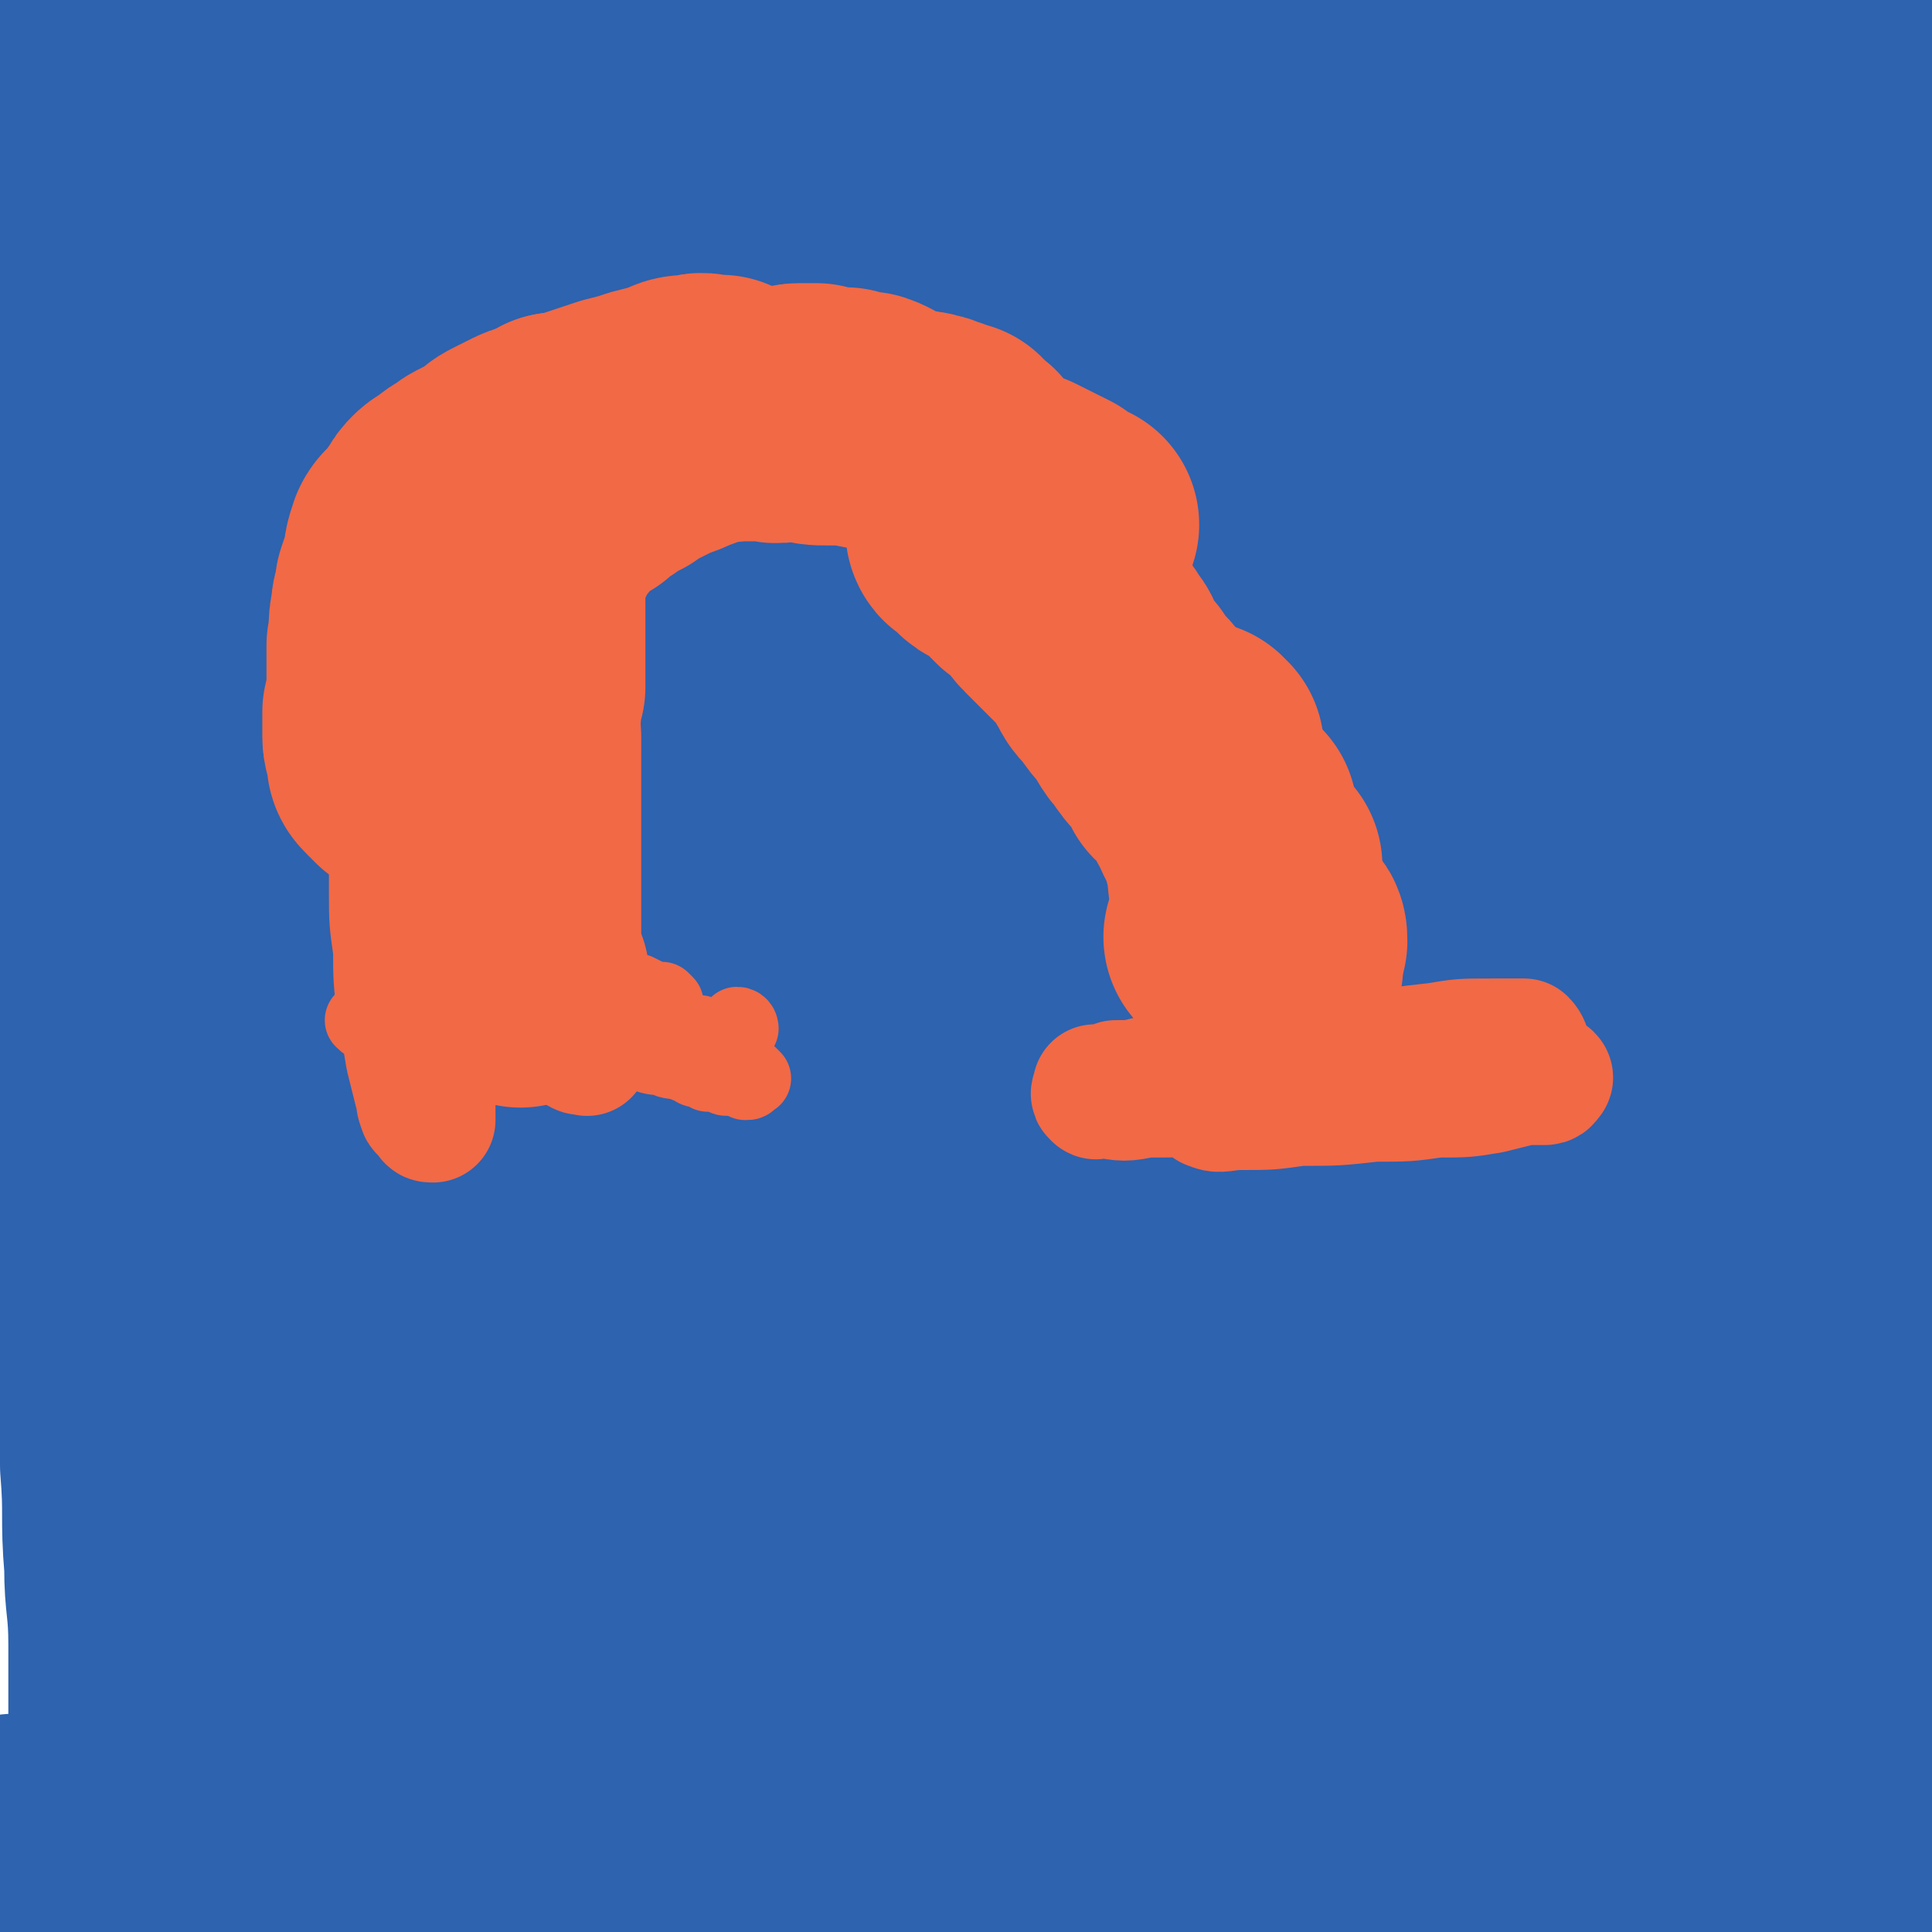
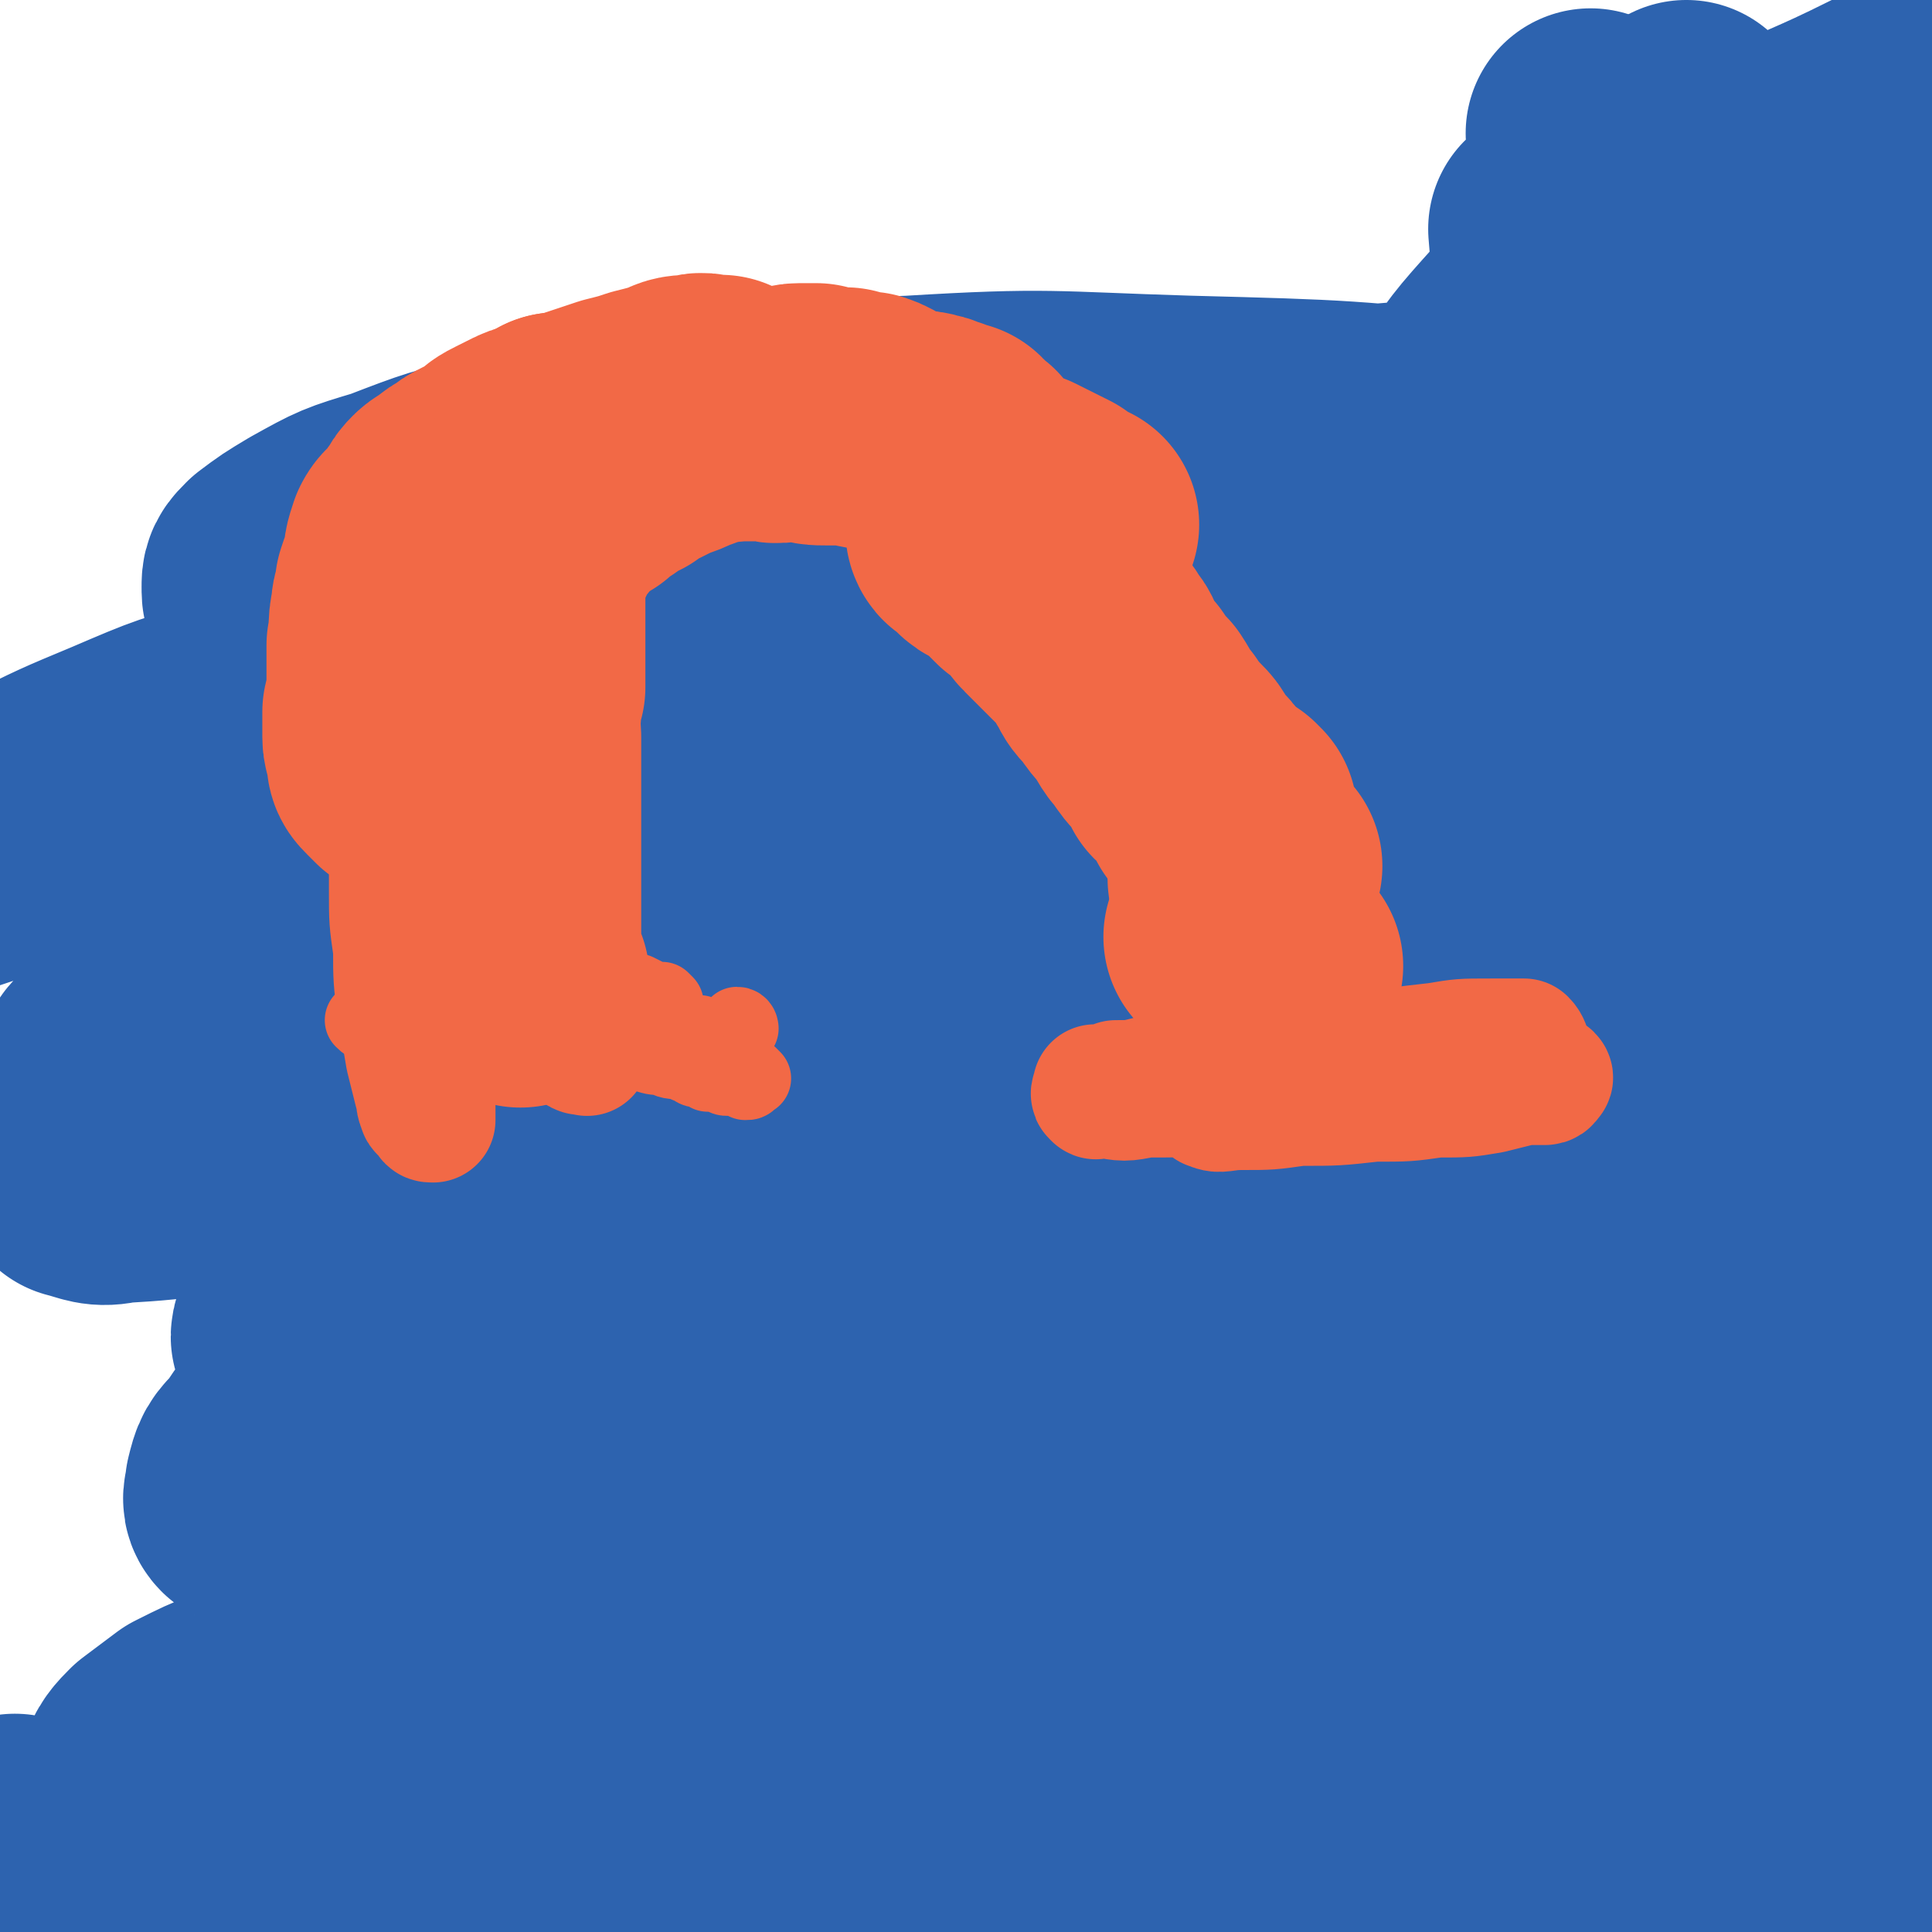
<svg xmlns="http://www.w3.org/2000/svg" viewBox="0 0 464 464" version="1.1">
  <g fill="none" stroke="#2D63AF" stroke-width="60" stroke-linecap="round" stroke-linejoin="round">
-     <path d="M15,15c0,0 -1,-1 -1,-1 0,4 0,5 1,10 0,4 1,4 1,9 0,5 0,5 0,11 0,8 0,8 -1,15 0,7 0,7 0,14 0,8 0,8 0,16 1,7 1,7 2,14 1,7 1,7 2,15 1,7 1,7 2,14 1,7 1,7 2,14 1,6 1,6 2,13 1,6 1,6 2,11 1,5 1,5 2,9 2,5 2,5 3,10 1,4 1,4 3,7 1,2 1,2 2,4 1,2 1,2 1,4 1,1 1,1 1,2 0,1 0,1 0,2 0,2 1,1 1,3 0,2 0,2 0,4 1,3 1,3 1,6 0,4 0,4 0,9 1,5 0,5 1,11 0,6 1,6 1,12 1,5 1,5 2,10 0,5 0,5 0,10 1,4 0,4 1,8 0,4 0,4 1,8 0,4 0,4 1,7 1,4 1,4 2,8 1,5 1,5 2,10 1,4 1,4 2,8 1,5 1,5 2,9 1,5 1,5 3,10 1,4 1,4 3,8 1,4 1,4 2,7 1,3 1,4 1,7 1,3 0,3 1,6 0,2 1,2 1,5 1,2 0,2 0,5 0,2 0,2 0,4 -1,3 -1,3 -2,5 -1,2 -1,2 -2,4 -1,3 -1,2 -2,5 -1,2 -1,3 -2,5 -1,2 -1,2 -2,4 0,2 0,2 -1,4 0,2 0,2 -1,4 0,2 0,2 -1,3 -1,2 -1,2 -2,3 0,2 -1,2 -1,4 -1,1 -1,1 -1,3 -1,1 -1,1 -1,3 0,1 -1,1 -1,2 0,1 0,1 0,3 0,1 1,1 1,2 0,1 0,1 0,2 1,1 1,1 1,2 0,0 0,0 0,1 0,0 0,0 0,1 0,0 0,0 0,1 0,0 -1,-1 -1,0 0,0 -1,0 -1,1 0,0 1,-1 1,0 0,0 0,0 0,1 0,0 0,-1 -1,-1 0,0 0,0 0,0 0,-1 0,-1 0,-1 0,-1 0,-1 -1,-1 -1,-1 -1,-1 -2,-2 0,-1 1,-1 1,-2 0,-1 -1,-1 -1,-3 -1,-3 0,-3 -1,-5 0,-5 0,-5 -1,-9 0,-5 0,-5 -1,-10 -2,-9 -2,-9 -3,-18 -1,-9 -1,-9 -2,-17 -1,-8 -1,-8 -3,-16 -2,-8 -3,-8 -4,-16 -1,-6 -1,-7 -1,-13 -1,-12 -1,-12 -1,-23 0,-6 0,-6 0,-11 0,-18 1,-18 1,-35 1,-18 0,-18 1,-35 0,-12 0,-12 1,-24 1,-9 1,-9 2,-17 0,-5 0,-5 2,-9 1,-2 1,-3 2,-4 1,-1 1,0 1,0 1,2 1,2 1,4 1,3 1,3 1,7 0,5 -1,5 -1,10 -1,6 0,6 -1,12 -1,9 -2,9 -3,17 -1,11 -1,11 -2,21 -1,13 -1,13 -2,25 -1,14 -1,14 -1,28 -1,13 -1,13 -1,27 0,13 1,13 1,27 1,12 0,12 1,24 0,9 1,9 1,19 0,9 0,9 0,17 0,7 0,7 0,14 0,6 1,6 1,12 0,4 0,4 0,8 " />
    <path d="M2,445c0,-1 -1,-1 -1,-1 1,-1 1,-2 2,-2 1,-1 1,0 1,0 2,0 2,0 5,1 2,0 2,0 5,0 4,0 4,0 9,-1 7,0 7,-1 15,-2 12,-1 12,-1 25,-2 14,-2 14,-1 27,-3 18,-2 18,-2 35,-4 16,-2 16,-2 32,-4 16,-1 16,-1 33,-2 15,-1 15,-1 31,-2 16,-1 16,-1 32,-1 16,-1 16,-1 31,0 14,0 14,0 29,1 11,1 11,1 23,2 10,1 10,2 20,3 6,1 6,0 13,1 4,1 4,0 8,1 2,1 5,2 4,2 0,-1 -2,-3 -5,-4 -12,-5 -12,-5 -25,-7 -20,-4 -20,-4 -41,-6 -25,-3 -25,-2 -50,-4 -26,-2 -26,-2 -51,-3 -24,-2 -25,-1 -49,-2 -18,0 -18,0 -37,-1 -14,0 -14,-1 -28,0 -10,0 -10,0 -20,2 -9,1 -9,1 -18,4 -5,2 -5,2 -11,5 -4,3 -4,3 -8,6 -2,2 -3,3 -4,6 -1,2 -1,3 0,5 3,4 4,4 9,6 12,4 12,4 26,5 23,3 23,3 47,4 38,2 39,2 77,2 39,0 39,0 79,0 42,0 42,-1 85,-1 36,0 36,0 73,0 28,0 28,1 57,2 20,0 20,1 39,2 13,1 13,1 26,2 7,0 7,0 14,1 2,0 5,0 5,0 -1,1 -4,1 -7,2 -16,0 -16,1 -32,0 -27,0 -27,-1 -53,-2 -31,-1 -31,0 -62,-1 -27,0 -27,-1 -55,-1 -23,-1 -23,0 -47,-1 -21,0 -21,-1 -42,-1 -16,0 -16,1 -31,1 -12,0 -12,-1 -24,-1 -7,0 -7,0 -15,0 -3,0 -4,0 -7,-1 -1,0 -2,0 -1,-1 3,0 4,0 9,0 16,-2 16,-2 31,-4 22,-2 22,-1 44,-3 26,-2 26,-3 53,-5 25,-2 25,-2 50,-4 19,-1 19,0 38,-2 13,0 13,-1 27,-2 9,0 9,0 18,-1 6,0 6,1 11,0 2,0 3,0 5,-2 0,0 0,-1 -1,-2 -9,-3 -9,-3 -19,-5 -21,-4 -21,-4 -42,-7 -29,-3 -29,-2 -58,-4 -28,-2 -28,-2 -57,-4 -24,0 -24,0 -48,0 -17,0 -17,0 -35,0 -13,0 -13,1 -26,2 -8,0 -9,0 -17,1 -4,0 -5,0 -9,1 0,1 -1,2 -1,2 6,0 7,1 13,0 21,-4 21,-6 41,-10 27,-5 27,-5 54,-9 32,-4 32,-4 64,-6 31,-2 31,-2 63,-3 24,-1 24,-1 47,-1 17,0 17,0 34,1 13,0 13,0 25,0 7,0 7,0 14,1 4,0 5,0 7,1 0,0 -1,0 -2,0 -16,-2 -16,-3 -32,-4 -31,-2 -31,-3 -62,-3 -41,-1 -41,0 -82,2 -37,2 -37,2 -73,5 -29,2 -29,2 -58,6 -18,2 -18,3 -36,6 -14,2 -15,2 -29,5 -9,2 -9,2 -17,5 -4,1 -5,2 -8,4 -1,0 -2,2 -2,2 2,0 4,0 7,-1 14,-4 14,-4 27,-8 26,-8 26,-8 52,-15 29,-9 29,-10 58,-17 29,-7 30,-7 59,-12 31,-5 31,-5 62,-9 26,-4 26,-4 52,-6 22,-2 22,-2 44,-3 17,-1 17,-1 34,-2 10,-1 10,-1 21,-1 5,-1 8,0 10,-1 1,-1 -1,-4 -3,-5 -19,-5 -20,-5 -40,-8 -34,-4 -34,-4 -68,-6 -39,-2 -39,-2 -79,-2 -39,1 -39,0 -79,4 -61,5 -61,5 -122,14 -18,2 -18,2 -37,7 -20,6 -20,7 -40,15 -5,2 -5,2 -9,5 -3,2 -3,2 -5,4 0,0 0,1 0,1 5,-1 5,-1 9,-2 19,-6 19,-7 37,-13 27,-8 27,-9 54,-16 31,-8 32,-7 63,-13 28,-6 28,-6 55,-10 44,-6 44,-6 88,-10 20,-2 20,-3 39,-3 41,0 41,1 81,3 15,0 15,1 30,3 10,1 10,1 20,2 4,0 9,1 7,1 -5,-2 -10,-4 -21,-7 -26,-6 -26,-6 -53,-10 -35,-6 -35,-7 -71,-10 -41,-3 -41,-3 -82,-3 -38,-1 -38,-1 -76,2 -33,2 -34,3 -66,8 -23,4 -23,4 -46,10 -15,5 -15,5 -30,12 -13,7 -13,7 -25,15 -7,6 -7,6 -13,13 -5,5 -5,5 -9,11 -3,3 -3,3 -4,7 0,2 -1,3 0,4 2,1 3,0 6,0 13,-4 13,-5 26,-9 23,-9 23,-9 46,-17 29,-10 28,-11 58,-19 31,-9 31,-8 63,-15 26,-6 26,-7 51,-12 21,-4 21,-4 43,-7 14,-2 14,-2 29,-4 10,-1 10,-2 19,-2 6,-1 6,-1 11,0 2,0 5,1 4,3 -3,4 -5,6 -11,9 -16,9 -17,9 -34,16 -29,10 -30,10 -59,19 -33,10 -33,9 -66,19 -31,9 -32,9 -63,18 -21,6 -21,6 -42,13 -15,5 -15,5 -30,11 -9,3 -9,3 -17,7 -4,2 -4,2 -8,5 -1,1 -2,2 -2,2 1,1 3,1 5,0 10,-3 10,-3 21,-7 20,-8 20,-8 40,-17 25,-9 25,-10 50,-19 25,-10 25,-10 51,-20 24,-8 24,-8 47,-16 20,-7 20,-7 41,-13 15,-5 15,-5 31,-9 12,-3 12,-3 25,-5 8,-2 8,-1 16,-2 5,-1 5,-1 10,-1 2,0 5,0 4,0 -7,2 -10,3 -20,4 -26,3 -26,3 -51,6 -34,3 -34,3 -68,6 -34,3 -34,4 -68,7 -25,3 -25,3 -51,5 -20,2 -20,2 -40,4 -13,2 -13,2 -26,3 -9,0 -9,0 -17,0 -4,0 -5,1 -9,0 -2,-1 -3,-1 -4,-3 0,-1 1,-3 3,-4 14,-8 14,-7 30,-13 31,-11 30,-12 62,-22 38,-11 38,-12 76,-20 41,-8 41,-7 82,-12 34,-5 34,-5 69,-7 31,-1 31,-1 62,1 24,0 24,1 48,4 17,1 17,1 34,4 10,2 12,0 19,5 3,1 4,6 1,7 -12,4 -15,4 -29,4 -39,0 -39,-3 -79,-5 -49,-2 -49,-3 -99,-4 -49,-1 -49,-1 -98,-1 -40,0 -40,0 -80,2 -53,3 -53,3 -106,7 -13,1 -13,1 -26,4 -11,2 -12,3 -21,8 -1,0 -1,2 0,3 4,1 5,2 9,1 18,-1 18,-2 36,-5 30,-4 30,-4 61,-8 39,-5 39,-6 77,-10 35,-4 35,-5 69,-8 64,-4 64,-3 128,-7 27,-1 27,-2 54,-2 36,-1 36,0 72,0 10,1 10,1 19,1 3,1 8,1 7,0 -3,0 -8,-1 -16,-2 -25,-5 -25,-6 -51,-9 -43,-5 -43,-6 -86,-8 -47,-2 -47,-2 -95,0 -43,1 -43,1 -86,4 -35,3 -35,3 -69,9 -37,6 -38,7 -74,17 -8,2 -8,3 -14,7 -3,2 -4,3 -5,5 0,1 1,1 2,1 3,1 3,1 5,0 6,-2 6,-3 11,-5 13,-5 13,-6 27,-10 25,-8 25,-7 50,-13 35,-8 35,-8 70,-15 30,-6 30,-6 60,-11 31,-4 32,-4 63,-7 30,-2 30,-2 60,-4 21,-1 21,-1 43,-2 14,0 14,0 29,0 10,-1 10,-1 20,0 5,0 5,0 10,1 1,0 4,0 3,0 -5,0 -7,1 -14,0 -23,-2 -23,-2 -47,-4 -37,-4 -37,-4 -75,-7 -39,-2 -39,-3 -78,-3 -37,0 -37,0 -74,3 -28,2 -28,3 -55,7 -22,4 -23,3 -44,10 -17,5 -17,6 -34,14 -13,6 -13,6 -26,13 -10,5 -10,5 -20,11 -6,3 -6,3 -11,7 -3,2 -5,2 -6,5 0,1 2,2 3,1 18,-3 18,-4 36,-9 27,-6 27,-7 53,-13 34,-8 34,-8 68,-15 34,-7 34,-6 68,-12 28,-5 28,-7 56,-10 31,-4 31,-3 62,-6 30,-2 30,-2 59,-3 26,-1 26,0 52,1 18,0 18,0 36,1 12,0 12,0 23,0 5,0 11,1 10,0 -2,-2 -8,-3 -16,-5 -27,-7 -27,-8 -55,-13 -38,-6 -38,-6 -77,-9 -44,-4 -44,-4 -89,-5 -36,-2 -36,-4 -73,-1 -57,5 -58,6 -115,15 -14,3 -14,4 -28,10 -9,4 -9,4 -18,10 -5,4 -5,4 -9,8 -2,2 -3,2 -4,4 0,1 1,2 2,2 4,0 4,-1 9,-2 13,-3 13,-4 26,-6 20,-5 21,-4 41,-8 28,-5 28,-5 56,-10 27,-5 26,-5 53,-10 21,-3 21,-3 42,-6 17,-3 17,-3 33,-5 12,-2 12,-2 24,-4 10,-1 10,-1 19,-3 5,-1 5,-1 11,-2 3,-1 3,0 5,-1 1,-1 1,-1 1,-1 -8,-1 -8,-1 -17,-1 -20,-2 -20,-3 -41,-4 -29,-2 -30,-2 -59,-2 -31,0 -31,-1 -63,1 -30,2 -30,2 -60,7 -26,3 -26,4 -52,10 -19,4 -19,4 -38,11 -15,4 -15,4 -29,10 -12,5 -12,5 -24,11 -7,4 -7,4 -13,8 -4,3 -4,3 -8,6 -1,1 -3,3 -2,3 1,0 3,-1 6,-2 15,-5 15,-5 31,-10 33,-10 33,-11 66,-20 46,-12 47,-10 93,-20 29,-6 29,-6 58,-12 38,-8 37,-9 75,-16 19,-3 19,-3 38,-4 23,-1 23,-1 46,0 19,0 19,1 38,1 15,1 15,0 30,1 10,0 10,1 21,1 6,1 6,1 12,1 3,0 4,0 6,0 0,-1 -1,-2 -2,-2 -11,-3 -11,-3 -21,-5 -25,-6 -25,-6 -50,-10 -34,-5 -34,-5 -68,-8 -38,-4 -38,-4 -76,-5 -33,-1 -33,-2 -66,0 -29,1 -29,2 -58,6 -20,3 -20,3 -41,8 -13,3 -13,3 -26,8 -10,3 -10,3 -19,8 -5,3 -5,3 -9,6 -2,2 -2,2 -2,4 0,2 0,3 2,3 6,1 7,0 14,-1 15,-2 15,-2 31,-5 21,-3 21,-3 42,-6 23,-4 23,-4 45,-7 25,-4 25,-4 50,-8 23,-4 23,-5 46,-9 24,-4 24,-4 49,-6 33,-4 33,-3 66,-5 28,-2 28,-1 57,-3 19,-1 19,-1 38,-3 13,-1 13,-1 26,-2 7,0 7,-1 14,-1 3,0 5,-1 6,0 0,0 -2,0 -3,1 -2,0 -2,0 -3,0 -4,1 -4,0 -7,1 -8,1 -8,1 -15,2 -14,2 -14,2 -27,5 -19,3 -19,3 -37,6 -20,3 -20,3 -40,7 -16,2 -16,2 -32,4 -15,2 -15,2 -31,4 -12,1 -12,1 -24,3 -7,1 -8,1 -15,2 -3,1 -5,1 -5,2 0,1 3,3 5,2 14,-1 15,1 28,-4 28,-10 27,-12 53,-26 24,-13 24,-13 46,-28 26,-16 29,-15 51,-35 10,-8 9,-10 14,-22 2,-3 0,-3 0,-6 -1,-2 -1,-3 -2,-4 -2,-1 -3,-1 -4,0 -4,2 -4,2 -8,4 -8,4 -8,3 -16,7 -13,6 -12,8 -25,14 -16,8 -16,7 -32,15 -15,7 -16,7 -29,16 -13,9 -14,9 -25,21 -9,10 -9,10 -17,22 -6,10 -7,10 -11,22 -3,10 -2,10 -4,20 0,7 0,7 0,13 1,5 1,5 4,8 2,3 3,3 6,3 4,-1 5,-1 8,-4 6,-4 6,-5 10,-11 6,-9 6,-10 10,-20 5,-11 5,-12 9,-23 5,-14 5,-14 9,-28 4,-12 3,-12 7,-23 2,-10 2,-10 5,-19 1,-5 1,-5 2,-9 " />
    <path d="M374,56c0,0 -1,-1 -1,-1 1,12 1,14 3,27 2,16 2,16 4,31 3,14 3,14 5,28 2,11 2,11 5,22 2,6 2,6 5,12 2,2 3,4 6,3 2,-1 3,-3 4,-6 2,-9 2,-10 1,-19 0,-17 0,-17 -2,-33 -3,-20 -3,-20 -7,-39 -5,-19 -6,-18 -11,-36 -2,-6 -2,-6 -4,-13 " />
-     <path d="M408,19c0,0 -1,-1 -1,-1 2,8 2,9 6,18 3,6 3,6 7,13 3,5 3,5 7,11 3,4 3,3 6,7 2,3 2,3 5,5 2,1 2,2 4,2 1,0 1,-1 3,-2 1,-1 2,-1 3,-3 1,-4 0,-4 0,-8 0,-7 0,-7 -1,-14 0,-4 0,-4 -1,-7 " />
-     <path d="M443,37c0,0 -1,-1 -1,-1 1,4 1,5 4,9 2,4 2,3 5,7 2,4 2,4 4,8 2,2 2,2 3,5 1,2 1,2 2,4 0,1 0,1 0,2 0,1 1,1 0,1 0,0 -1,0 -2,0 -3,0 -3,0 -6,-1 -5,-1 -5,-1 -10,-2 -9,-2 -9,-2 -18,-4 -10,-2 -10,-2 -19,-3 -11,-2 -11,-2 -22,-3 -9,-2 -9,-2 -18,-4 -10,-1 -10,-1 -20,-2 -9,-1 -9,0 -18,-1 -7,-1 -7,-1 -14,-1 -7,-1 -7,-1 -14,-1 -7,-1 -7,-1 -13,-1 -6,-1 -6,-1 -12,-1 -6,-1 -5,-1 -11,-1 -7,-1 -7,-1 -15,-2 -7,0 -7,0 -13,0 -4,0 -4,-1 -9,-1 -3,0 -3,0 -6,0 -1,0 -1,-1 -2,-1 0,0 -1,0 0,0 1,1 1,1 3,1 6,3 6,4 13,6 13,5 13,5 26,10 15,6 14,6 30,11 18,7 18,6 36,12 17,5 17,6 33,10 14,4 14,3 29,6 11,2 11,2 22,3 11,1 11,1 21,0 5,0 5,0 11,-1 2,-1 2,-1 5,-2 1,0 1,0 1,-1 0,0 -1,0 -2,0 -4,-1 -4,-2 -9,-3 -13,-3 -13,-2 -26,-5 -21,-5 -21,-5 -41,-9 -31,-7 -31,-7 -62,-13 -27,-5 -27,-5 -54,-9 -29,-4 -29,-6 -59,-7 -18,-1 -18,1 -36,2 -14,1 -14,1 -27,3 -10,1 -10,2 -20,3 -7,1 -7,1 -15,1 -5,0 -5,0 -11,-2 -4,-1 -4,-1 -8,-3 -3,-2 -3,-2 -6,-4 -1,-1 -1,-2 -1,-3 0,-1 0,-1 2,-2 3,-1 3,-1 7,-1 9,0 9,0 19,0 16,2 16,2 32,5 28,4 28,5 56,10 31,6 31,6 62,11 26,4 26,5 52,8 29,4 29,4 59,6 20,2 20,2 40,2 17,1 17,1 34,1 11,0 11,0 21,-1 6,-1 6,-1 11,-3 4,-2 4,-2 6,-4 1,-2 1,-3 0,-5 -1,-4 -1,-4 -3,-6 -4,-5 -4,-5 -8,-9 -6,-5 -6,-5 -12,-9 -7,-5 -8,-5 -15,-9 -8,-4 -9,-3 -17,-6 -9,-3 -9,-4 -18,-6 -8,-2 -8,-2 -17,-3 -12,-2 -12,-2 -24,-3 -14,-1 -14,-1 -28,-2 -16,-2 -16,-2 -31,-3 -15,-1 -15,-1 -30,-2 -11,0 -11,0 -22,0 -8,0 -8,0 -16,0 -6,1 -6,1 -12,3 -3,0 -3,0 -6,1 -2,1 -2,1 -3,1 -1,1 -1,1 -1,2 0,1 1,1 2,1 1,0 1,0 3,0 4,0 4,1 8,1 13,1 13,0 26,1 17,1 17,2 33,2 20,2 20,2 41,2 21,1 21,1 42,1 15,0 15,0 30,0 11,0 11,-1 21,-2 6,0 6,-1 12,-2 2,0 2,1 4,0 2,-1 2,-1 3,-2 1,-1 0,-1 0,-1 -1,0 -2,0 -3,0 -5,0 -5,-1 -10,-1 -12,-1 -12,-1 -24,-1 -17,0 -17,0 -35,1 -22,0 -22,0 -44,1 -19,0 -19,-1 -37,0 -18,0 -18,0 -35,1 -14,1 -14,2 -28,2 -15,1 -15,1 -30,1 -15,0 -15,0 -30,-1 -14,0 -14,0 -28,-1 -16,-2 -16,-2 -32,-4 -13,-2 -13,-3 -26,-5 -10,-2 -10,-2 -20,-5 -8,-1 -8,-1 -16,-3 -6,-1 -6,-1 -12,-2 -4,-1 -4,-1 -8,-2 -2,0 -2,0 -4,-1 0,0 -1,0 -1,0 0,0 1,0 1,-1 4,0 5,-1 9,0 12,1 12,2 24,4 18,3 18,3 35,6 20,3 20,3 39,6 22,2 22,2 44,4 19,1 19,0 38,1 18,1 18,2 36,3 14,0 14,0 28,0 11,0 11,0 22,0 6,0 6,0 12,0 4,-1 4,-1 8,-1 2,0 2,0 4,-1 1,-1 2,-1 2,-2 0,0 -1,0 -1,0 -2,-1 -2,-1 -4,-1 -3,-1 -3,-1 -6,-1 -6,0 -6,0 -12,1 -13,0 -13,0 -26,2 -16,1 -16,1 -32,3 -22,2 -22,1 -44,3 -21,2 -21,2 -42,4 -15,1 -15,1 -31,2 -11,1 -11,1 -23,2 -9,1 -9,1 -17,2 -8,1 -8,1 -16,2 -7,1 -7,1 -14,2 -6,2 -6,1 -13,3 -5,1 -5,2 -10,3 -4,2 -4,2 -8,4 -4,2 -4,2 -6,5 -2,2 -3,3 -2,6 2,7 3,7 7,13 8,11 8,11 17,21 10,12 10,12 21,23 12,10 12,10 24,19 10,7 10,7 21,13 9,5 9,5 19,8 5,2 6,2 12,3 3,0 4,0 7,-1 2,-2 3,-3 3,-6 1,-5 1,-5 0,-10 -3,-9 -3,-9 -7,-16 -5,-10 -5,-9 -11,-18 -6,-10 -6,-10 -13,-19 -6,-10 -6,-10 -13,-18 -6,-7 -7,-7 -14,-13 -4,-4 -4,-4 -9,-8 -2,-2 -3,-2 -6,-3 -2,-1 -3,-1 -4,0 -4,3 -5,4 -6,9 -1,10 0,11 3,21 3,14 3,14 8,28 6,14 6,13 13,26 5,10 5,10 11,18 4,6 4,6 9,11 3,2 4,3 7,4 3,0 4,0 6,-1 2,-3 2,-5 2,-9 0,-8 0,-8 -2,-16 -2,-11 -2,-11 -6,-22 -3,-12 -3,-12 -8,-23 -4,-10 -4,-10 -8,-19 -4,-9 -4,-9 -8,-18 -4,-7 -4,-7 -8,-13 -3,-4 -3,-5 -7,-8 -2,-3 -2,-4 -5,-5 -2,0 -3,0 -4,1 -4,5 -5,5 -6,12 -2,11 -1,12 0,24 1,11 0,12 3,23 2,10 3,10 6,19 2,6 2,7 6,13 3,5 3,5 8,9 4,3 4,3 9,4 5,2 5,2 11,2 6,-1 6,-1 13,-3 3,-1 3,-1 6,-3 " />
  </g>
  <g fill="none" stroke="#F26946" stroke-width="18" stroke-linecap="round" stroke-linejoin="round">
    <path d="M178,247c0,0 0,-1 -1,-1 0,0 0,0 0,0 0,1 0,1 0,2 0,0 0,0 0,0 -1,0 -1,0 -2,0 0,1 1,1 1,1 -1,0 -1,0 -2,0 0,1 0,0 -1,0 -1,0 -1,1 -2,0 0,0 0,0 -1,0 -1,0 -1,0 -2,-1 -2,0 -2,0 -3,0 -3,-1 -3,-1 -5,-2 -3,-1 -3,0 -6,-1 -2,-1 -2,-1 -5,-2 -2,-1 -2,-1 -3,-1 -2,0 -2,-1 -3,-1 -1,0 -1,0 -2,-1 0,0 0,0 0,0 -1,0 -1,-1 -1,-1 0,1 0,1 0,1 0,0 0,1 0,1 0,0 0,0 0,-1 1,0 1,0 1,0 1,1 1,1 2,1 3,1 3,1 5,1 2,1 2,1 4,2 3,1 3,1 5,2 2,1 2,1 4,1 3,1 3,1 5,1 1,0 1,0 2,0 " />
    <path d="M181,259c0,0 -1,-1 -1,-1 0,0 0,1 0,1 0,1 0,1 -1,1 0,0 0,0 0,-1 0,0 -1,0 -1,0 0,0 0,1 -1,0 -1,0 -1,0 -2,0 -1,0 -1,0 -2,-1 -1,0 -1,0 -3,0 -1,-1 -1,-1 -2,-1 -1,0 -1,0 -2,-1 -1,0 -1,0 -2,-1 -3,0 -3,0 -5,-1 -2,0 -2,0 -5,-1 -2,0 -2,0 -5,-1 -2,0 -2,0 -4,-1 -2,0 -2,0 -4,-1 -1,0 -1,0 -3,-1 -1,0 -1,0 -2,-1 -1,0 -1,0 -2,0 0,0 0,0 -1,0 0,0 0,1 0,0 -1,0 -1,0 -1,0 -1,0 -1,0 -1,-1 0,0 0,1 -1,0 0,0 0,0 0,0 -1,0 -1,0 -2,-1 0,0 0,0 0,0 -1,0 -1,0 -2,-1 0,0 0,0 0,0 0,0 0,0 -1,-1 0,0 0,0 -1,-1 0,0 0,0 -1,0 -1,-1 -1,-1 -2,-1 -1,-1 -1,-1 -2,-1 -1,-1 -1,-1 -2,-1 -1,0 -1,0 -2,-1 0,0 0,-1 -1,-1 0,0 0,0 -1,0 0,1 0,0 -1,0 0,0 0,0 -1,0 0,0 0,0 -1,0 0,0 0,1 -1,0 -1,0 0,0 -1,0 -1,0 -1,0 -1,0 0,0 0,1 0,1 -1,0 -1,0 -2,-1 0,0 0,0 -1,0 -1,0 -1,0 -2,0 0,0 0,0 -1,0 0,0 0,0 0,0 0,0 0,0 -1,0 0,0 0,0 -1,0 0,0 0,0 -1,0 0,0 0,0 0,0 0,0 -1,1 -1,0 0,0 1,0 1,0 1,0 1,-1 1,-1 1,0 1,0 1,-1 2,0 2,-1 5,-1 2,-1 3,0 6,-1 3,0 3,-1 7,-1 5,1 5,1 10,2 6,1 6,1 11,2 4,1 4,0 8,0 3,1 4,1 6,1 2,1 2,1 4,2 1,0 1,0 2,0 1,1 1,1 1,1 0,0 0,1 0,1 0,0 0,0 0,0 -1,0 -1,0 -2,0 0,0 0,0 0,0 -2,0 -2,0 -4,-1 -3,0 -3,0 -6,0 -3,0 -3,0 -7,0 -4,1 -4,1 -8,1 -4,1 -4,0 -8,0 -4,0 -4,0 -8,0 -3,0 -3,0 -7,0 -2,0 -2,0 -5,0 -2,0 -3,0 -5,0 -2,1 -2,1 -3,1 -2,1 -2,1 -4,1 -1,1 -1,1 -2,1 -1,0 -1,0 -2,0 -1,1 -1,1 -2,0 0,0 0,0 1,0 0,0 0,0 0,-1 1,0 1,0 1,0 3,0 3,0 5,0 5,0 5,0 10,0 7,0 7,0 14,0 8,0 8,0 15,0 6,1 6,1 12,1 4,1 4,1 8,1 2,0 2,0 5,1 1,0 1,0 2,1 1,0 1,1 1,1 0,0 0,0 -1,-1 -1,0 -1,0 -3,0 -4,-1 -4,-1 -9,-2 -5,0 -5,0 -11,-1 -5,0 -5,0 -9,-1 -6,0 -6,0 -12,-1 -4,0 -4,0 -8,0 -4,0 -4,0 -7,0 -2,1 -2,1 -4,1 -1,1 -1,0 -3,0 -1,0 -1,0 -2,0 0,1 0,1 -1,1 0,1 -1,1 -1,0 1,0 2,0 4,0 2,0 2,0 4,0 3,0 3,0 7,0 1,1 1,0 3,0 " />
  </g>
  <g fill="none" stroke="#F26946" stroke-width="30" stroke-linecap="round" stroke-linejoin="round">
    <path d="M141,253c0,0 0,-1 -1,-1 0,0 0,0 0,0 0,1 -1,1 -1,0 0,0 1,0 1,-1 0,0 0,0 0,-1 -1,-1 -1,-1 -1,-3 -1,-2 -2,-2 -2,-4 -2,-3 -2,-3 -2,-7 -1,-3 -1,-3 -2,-6 -1,-5 0,-5 -2,-10 -1,-5 -1,-5 -3,-10 -1,-5 0,-5 -2,-10 -1,-3 -1,-3 -2,-7 -1,-3 -1,-3 -1,-7 -1,-3 -1,-3 -1,-6 -1,-3 -2,-3 -2,-7 -1,-4 0,-4 0,-8 0,-3 -1,-3 0,-6 0,-3 0,-3 1,-6 0,-2 -1,-3 0,-5 0,-3 1,-3 2,-6 1,-2 0,-3 1,-5 0,-2 0,-2 1,-5 0,-1 1,-1 1,-3 0,-3 -1,-3 0,-5 0,-2 1,-2 1,-4 0,-2 -1,-2 0,-5 0,-2 1,-2 1,-4 0,-1 0,-1 0,-3 0,-1 0,-1 0,-1 0,-1 0,0 0,0 0,0 0,-1 0,-1 0,1 0,1 0,1 0,0 0,0 0,0 0,1 0,1 0,1 0,2 0,2 -1,3 -1,4 -1,4 -2,7 -2,6 -2,6 -3,11 -2,6 -2,6 -3,12 -2,6 -1,6 -3,12 -1,8 -2,7 -3,15 -2,6 -2,6 -3,12 -2,7 -2,7 -3,13 -1,6 -1,6 -2,11 -1,6 -1,5 -2,11 -1,5 -1,5 -2,10 0,4 0,4 0,8 0,4 -1,4 0,8 0,3 0,3 1,6 0,3 -1,3 0,6 0,3 0,3 1,6 0,2 -1,2 0,4 0,1 0,1 1,2 0,1 0,1 0,2 0,0 0,0 0,1 0,0 0,1 0,1 0,0 0,0 0,0 -1,0 -1,0 -1,-1 0,0 0,0 -1,-1 0,0 -1,0 -1,-1 -1,-2 0,-2 -1,-4 -1,-4 -1,-4 -2,-8 -1,-6 -1,-6 -2,-11 -1,-8 -1,-8 -1,-15 -1,-7 -1,-7 -1,-14 0,-6 0,-6 0,-13 0,-6 0,-6 0,-12 0,-5 0,-5 0,-11 0,-6 0,-6 1,-12 0,-7 0,-7 2,-13 1,-6 2,-6 4,-13 1,-5 1,-5 3,-10 1,-4 1,-4 2,-8 1,-3 1,-3 2,-6 0,-2 0,-2 1,-4 1,0 1,0 1,-1 0,0 1,0 1,0 0,1 0,1 0,1 0,2 1,2 1,4 1,3 1,3 2,6 0,5 0,5 0,10 1,6 1,6 1,12 0,8 0,8 0,16 1,8 1,8 2,16 0,8 0,8 1,16 0,6 0,6 0,12 1,5 1,5 1,11 0,3 -1,3 0,7 0,2 0,2 1,5 0,1 0,1 0,2 0,1 0,1 0,1 0,1 0,1 0,1 0,0 0,0 0,0 0,0 0,0 0,0 0,-1 0,-1 0,-1 0,0 1,0 1,-1 0,-1 0,-1 0,-2 0,-3 1,-3 1,-6 1,-6 1,-6 2,-11 1,-10 1,-10 2,-20 2,-10 3,-9 4,-19 2,-10 1,-10 2,-20 1,-7 1,-7 2,-15 0,-6 0,-6 1,-12 0,-4 0,-4 0,-8 0,-3 0,-3 0,-5 0,-2 0,-2 0,-3 0,-1 0,-2 0,-2 0,0 0,1 0,3 0,0 0,0 0,0 0,3 0,3 0,5 0,4 0,4 0,8 -1,6 -1,5 -2,11 -1,9 -1,9 -1,18 -1,8 -1,8 -1,17 -1,8 -1,8 -1,16 0,7 0,7 0,15 1,7 1,7 2,13 1,6 1,6 2,12 1,4 1,4 2,8 1,3 1,3 1,6 1,1 0,2 1,3 0,1 1,2 1,2 0,0 0,-1 0,-1 -1,0 -1,0 -1,-1 0,0 0,0 0,-1 0,-1 0,-1 0,-1 0,-2 0,-2 -1,-4 -1,-4 -1,-4 -1,-7 -1,-6 0,-6 0,-12 0,-8 0,-8 0,-17 0,-8 0,-8 0,-16 0,-8 0,-8 0,-16 1,-6 1,-6 2,-12 0,-6 0,-6 1,-11 1,-4 1,-4 3,-8 1,-3 1,-3 2,-6 1,-1 1,-1 2,-3 0,-1 1,-1 1,-2 0,0 0,-1 0,-1 0,0 0,1 0,1 -1,2 -1,2 -2,4 0,2 0,2 -1,4 " />
  </g>
  <g fill="none" stroke="#F26946" stroke-width="60" stroke-linecap="round" stroke-linejoin="round">
    <path d="M125,236c0,0 -1,-1 -1,-1 0,0 0,0 1,0 0,1 1,0 1,0 0,0 -1,1 -1,0 -1,0 0,0 0,-1 0,0 -1,0 -1,0 0,-1 0,-1 0,-2 0,-1 0,-1 0,-1 0,-2 0,-2 0,-3 0,-2 0,-2 0,-5 0,-2 0,-2 0,-5 0,-2 0,-2 0,-5 0,-4 0,-4 0,-8 0,-4 0,-4 0,-8 0,-4 0,-4 0,-7 0,-4 0,-4 0,-7 0,-3 0,-3 0,-6 0,-3 -1,-3 0,-6 0,-3 0,-3 1,-6 0,-3 0,-3 0,-6 0,-3 0,-3 0,-6 0,-2 0,-2 0,-5 0,-3 0,-3 0,-6 0,-3 -1,-3 -1,-5 0,-3 0,-3 0,-5 0,-2 0,-2 1,-4 0,-2 -1,-3 0,-4 0,-2 1,-2 1,-4 1,-1 1,-1 1,-3 1,-1 1,-1 1,-3 1,-1 1,-1 2,-2 0,-1 1,-1 1,-2 1,-1 1,-1 1,-2 1,0 0,-1 1,-1 0,0 1,0 1,0 0,0 0,0 0,-1 0,0 0,-1 0,-1 0,0 0,1 0,1 " />
    <path d="M97,186c0,0 0,0 -1,-1 0,0 0,0 0,0 0,0 0,0 -1,-1 0,0 0,0 0,0 -1,-1 -1,-1 -1,-2 0,-1 0,-1 0,-2 0,-1 -1,-1 -1,-3 0,-3 0,-3 0,-6 1,-4 1,-4 1,-8 0,-4 0,-4 0,-8 1,-4 0,-4 1,-8 0,-3 1,-3 1,-6 1,-3 1,-3 2,-5 0,-3 0,-3 1,-6 1,-2 2,-1 3,-3 1,-2 1,-2 2,-3 1,-2 1,-2 2,-3 1,-1 2,-1 3,-2 1,-1 1,-1 3,-2 1,-1 1,-1 3,-2 2,-1 2,-1 4,-2 2,-2 2,-2 4,-3 2,-1 2,-1 4,-2 2,-1 2,0 5,-1 2,-1 2,-1 4,-2 3,-1 3,-1 6,-2 3,-1 3,-1 6,-2 4,-1 4,-1 7,-2 4,-1 4,-1 7,-2 2,-1 2,-1 5,-1 2,-1 2,0 4,0 1,0 1,0 2,0 " />
    <path d="M105,155c0,0 0,0 -1,-1 0,0 0,-1 0,-1 -1,-1 -2,0 -2,-1 0,0 0,0 0,0 1,0 1,0 1,-1 0,0 1,0 1,-1 0,0 0,-1 0,-1 0,-1 0,-1 1,-2 1,0 1,0 1,-1 1,-1 1,-1 2,-3 1,-1 1,-1 3,-3 2,-2 2,-2 4,-4 1,-1 1,-2 3,-4 2,-1 2,-1 5,-3 2,-2 2,-2 4,-3 2,-2 2,-2 5,-3 2,-2 2,-2 4,-4 2,-2 2,-2 5,-3 2,-2 2,-2 4,-3 2,-2 2,-2 5,-3 2,-2 2,-2 5,-3 2,-1 2,-1 4,-2 3,-1 3,-1 5,-2 3,-1 3,-1 5,-2 3,-1 3,0 6,-1 3,0 3,0 6,-1 3,0 3,0 6,0 3,0 3,-1 5,-1 2,0 2,0 4,0 2,1 2,1 3,1 2,0 2,0 4,0 3,1 3,1 5,1 3,1 3,2 5,3 2,0 2,0 3,1 " />
    <path d="M135,106c0,0 -1,0 -1,-1 0,0 1,0 1,0 0,0 0,0 0,0 1,0 1,0 1,0 1,0 1,0 2,0 2,0 2,0 3,0 3,-1 2,-1 5,-2 2,0 3,0 5,0 2,0 2,0 4,-1 3,0 3,-1 6,-1 2,-1 2,-1 5,-1 4,0 4,0 7,0 3,0 3,0 6,0 3,0 3,0 6,0 2,1 2,0 4,0 2,0 2,0 4,0 3,1 3,1 6,1 3,0 3,0 6,0 3,1 3,1 6,1 3,1 3,1 6,2 3,1 3,0 6,1 1,0 1,1 3,1 1,1 2,1 3,1 1,1 0,1 1,1 1,1 1,1 2,2 1,0 0,1 1,1 0,1 0,1 1,2 1,1 1,1 2,2 2,2 2,1 4,2 2,1 2,1 5,2 4,2 4,2 8,4 2,2 2,2 5,3 " />
    <path d="M234,126c0,0 -1,-1 -1,-1 0,0 0,1 0,1 0,1 0,1 0,1 0,0 0,0 0,0 0,0 0,0 0,0 0,0 0,1 1,1 0,0 0,0 0,0 1,1 1,1 2,2 1,1 1,1 3,2 1,1 2,1 3,2 2,2 2,2 4,4 2,1 2,1 4,3 2,2 1,2 3,4 2,2 2,2 4,4 1,1 1,1 3,3 2,1 2,1 3,3 2,2 1,2 3,5 1,2 1,2 3,4 2,3 2,3 4,5 2,3 2,4 4,6 2,3 2,3 4,5 2,2 2,2 3,5 2,2 3,2 4,4 1,2 1,2 2,4 1,1 2,1 3,3 1,1 0,1 1,2 " />
-     <path d="M288,180c0,0 -1,-1 -1,-1 0,0 0,0 0,1 0,0 -1,1 0,1 0,0 0,0 1,0 0,1 0,1 0,2 0,1 0,1 1,3 0,1 0,1 0,3 1,1 1,1 2,3 0,2 0,2 1,5 1,2 1,2 2,4 0,2 1,2 2,4 1,3 0,3 1,5 1,1 1,1 2,3 1,1 1,1 2,2 0,1 0,1 1,3 1,1 0,1 1,2 1,1 1,1 2,2 1,1 1,1 2,2 1,0 1,1 1,2 " />
    <path d="M297,212c0,0 -1,-1 -1,-1 0,0 0,1 1,2 0,1 0,1 0,1 0,0 -1,0 0,1 0,0 0,0 1,1 0,1 0,1 1,2 0,1 0,1 1,3 0,0 0,0 1,1 " />
    <path d="M297,224c0,0 -1,-1 -1,-1 0,0 0,1 0,1 0,1 -1,1 -1,1 0,0 1,0 1,0 1,0 1,1 1,1 1,1 1,2 3,3 2,1 3,1 5,2 1,0 1,0 2,1 " />
    <path d="M296,196c0,0 -1,-1 -1,-1 0,0 0,0 0,1 0,0 -1,-1 -1,0 0,0 1,1 1,2 1,2 1,2 2,3 2,3 2,3 3,5 1,1 1,1 2,2 " />
  </g>
  <g fill="none" stroke="#F26946" stroke-width="30" stroke-linecap="round" stroke-linejoin="round">
    <path d="M281,259c0,0 -1,-1 -1,-1 0,0 1,0 1,0 1,1 1,0 2,0 1,1 1,1 2,1 3,1 3,0 5,0 5,1 5,1 10,1 5,0 5,1 11,0 6,0 6,0 13,-1 5,0 5,0 11,-1 4,0 4,0 8,0 3,0 3,-1 6,-1 1,0 1,0 2,-1 1,0 1,-1 1,-1 -1,-1 -2,0 -3,-1 -5,0 -5,0 -10,0 -8,0 -8,0 -16,1 -9,0 -9,0 -18,0 -8,1 -8,1 -16,2 -7,1 -7,1 -13,2 -4,1 -4,1 -8,1 -2,1 -3,1 -5,1 0,1 -1,2 0,2 0,1 1,0 2,0 5,1 5,1 10,0 9,0 9,0 18,-1 10,-1 10,-1 20,-2 9,-1 9,-2 18,-3 8,-1 8,0 16,-1 5,-1 5,-1 10,-2 4,-1 4,-1 7,-2 1,0 2,1 3,0 0,0 0,-1 -1,-2 -3,0 -4,0 -8,0 -7,0 -7,0 -13,1 -9,1 -9,1 -18,3 -7,1 -7,1 -14,3 -5,1 -5,1 -10,3 -4,1 -4,1 -8,3 -2,0 -3,0 -4,1 -1,1 -1,2 0,2 2,1 3,0 7,0 7,0 7,0 14,-1 9,0 9,0 18,-1 8,0 8,0 15,-1 7,0 7,0 13,-1 4,-1 4,-1 8,-2 2,0 2,0 5,0 1,0 1,-1 1,-1 1,0 0,-1 -1,-1 -3,0 -3,0 -7,0 -6,1 -6,1 -13,1 -8,1 -8,1 -15,1 -7,1 -7,1 -15,2 -5,1 -5,1 -11,1 -3,1 -4,1 -7,1 -3,1 -2,1 -5,2 -1,0 -1,0 -2,0 " />
  </g>
</svg>